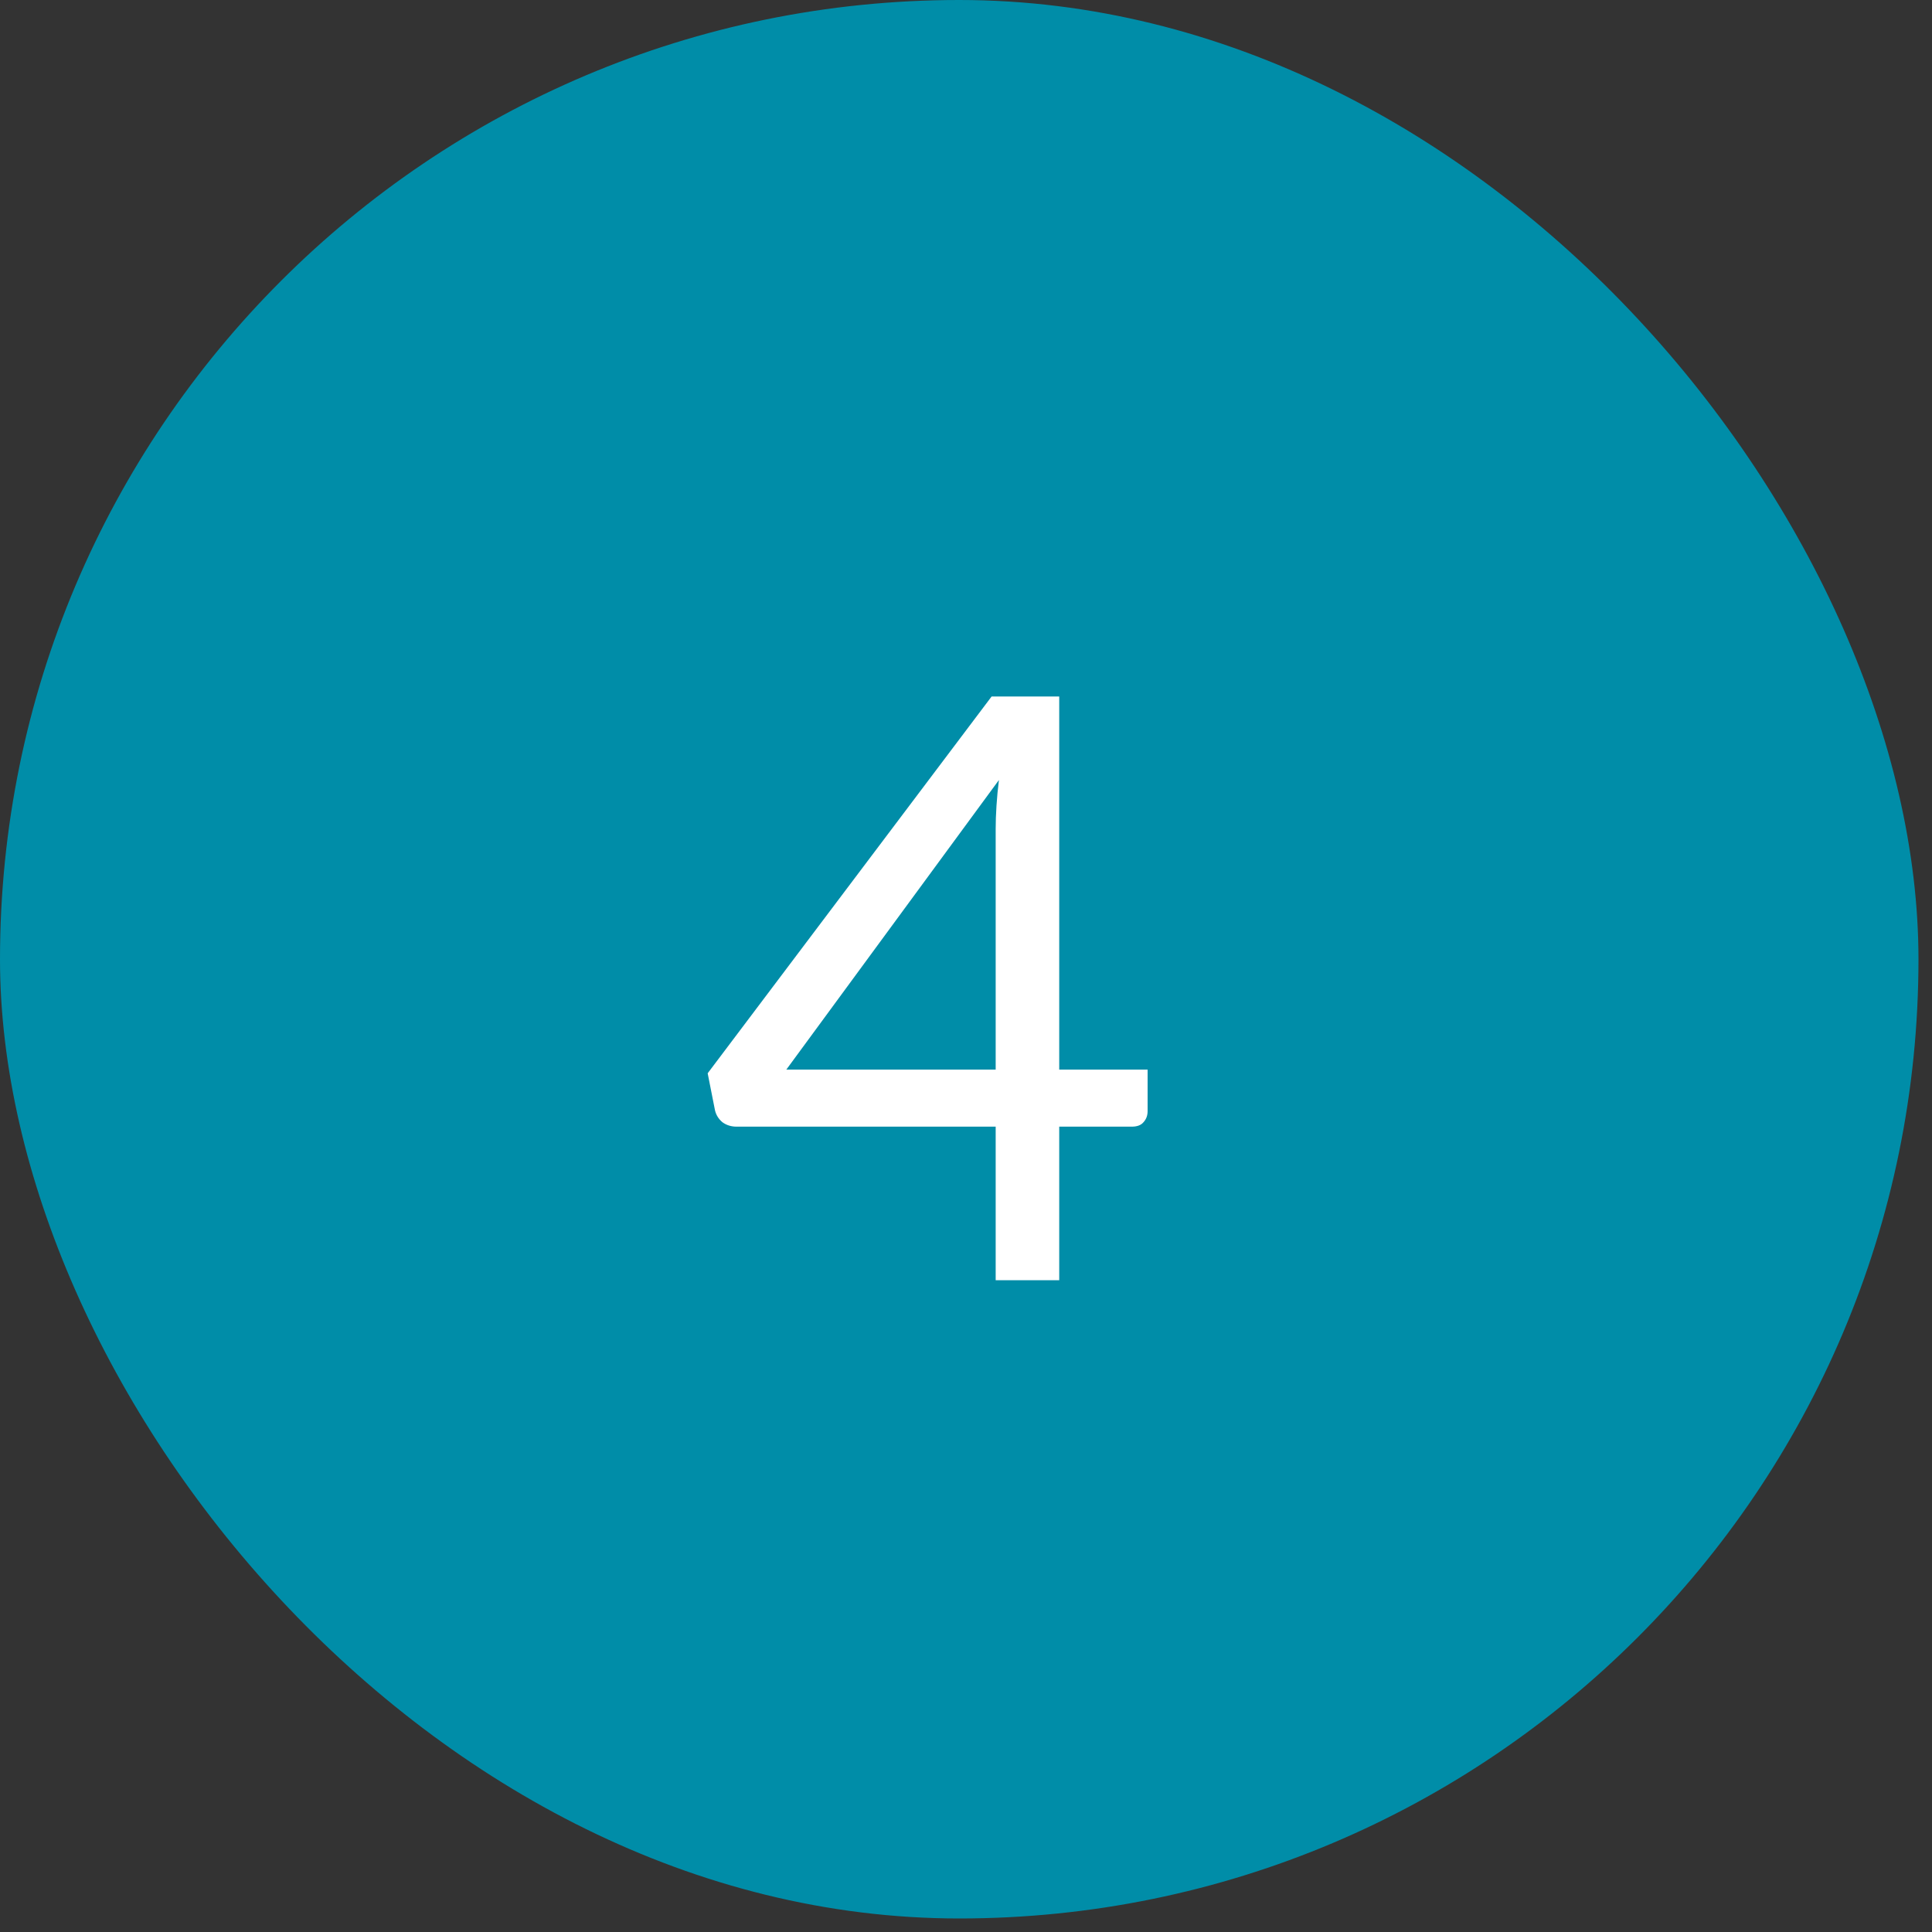
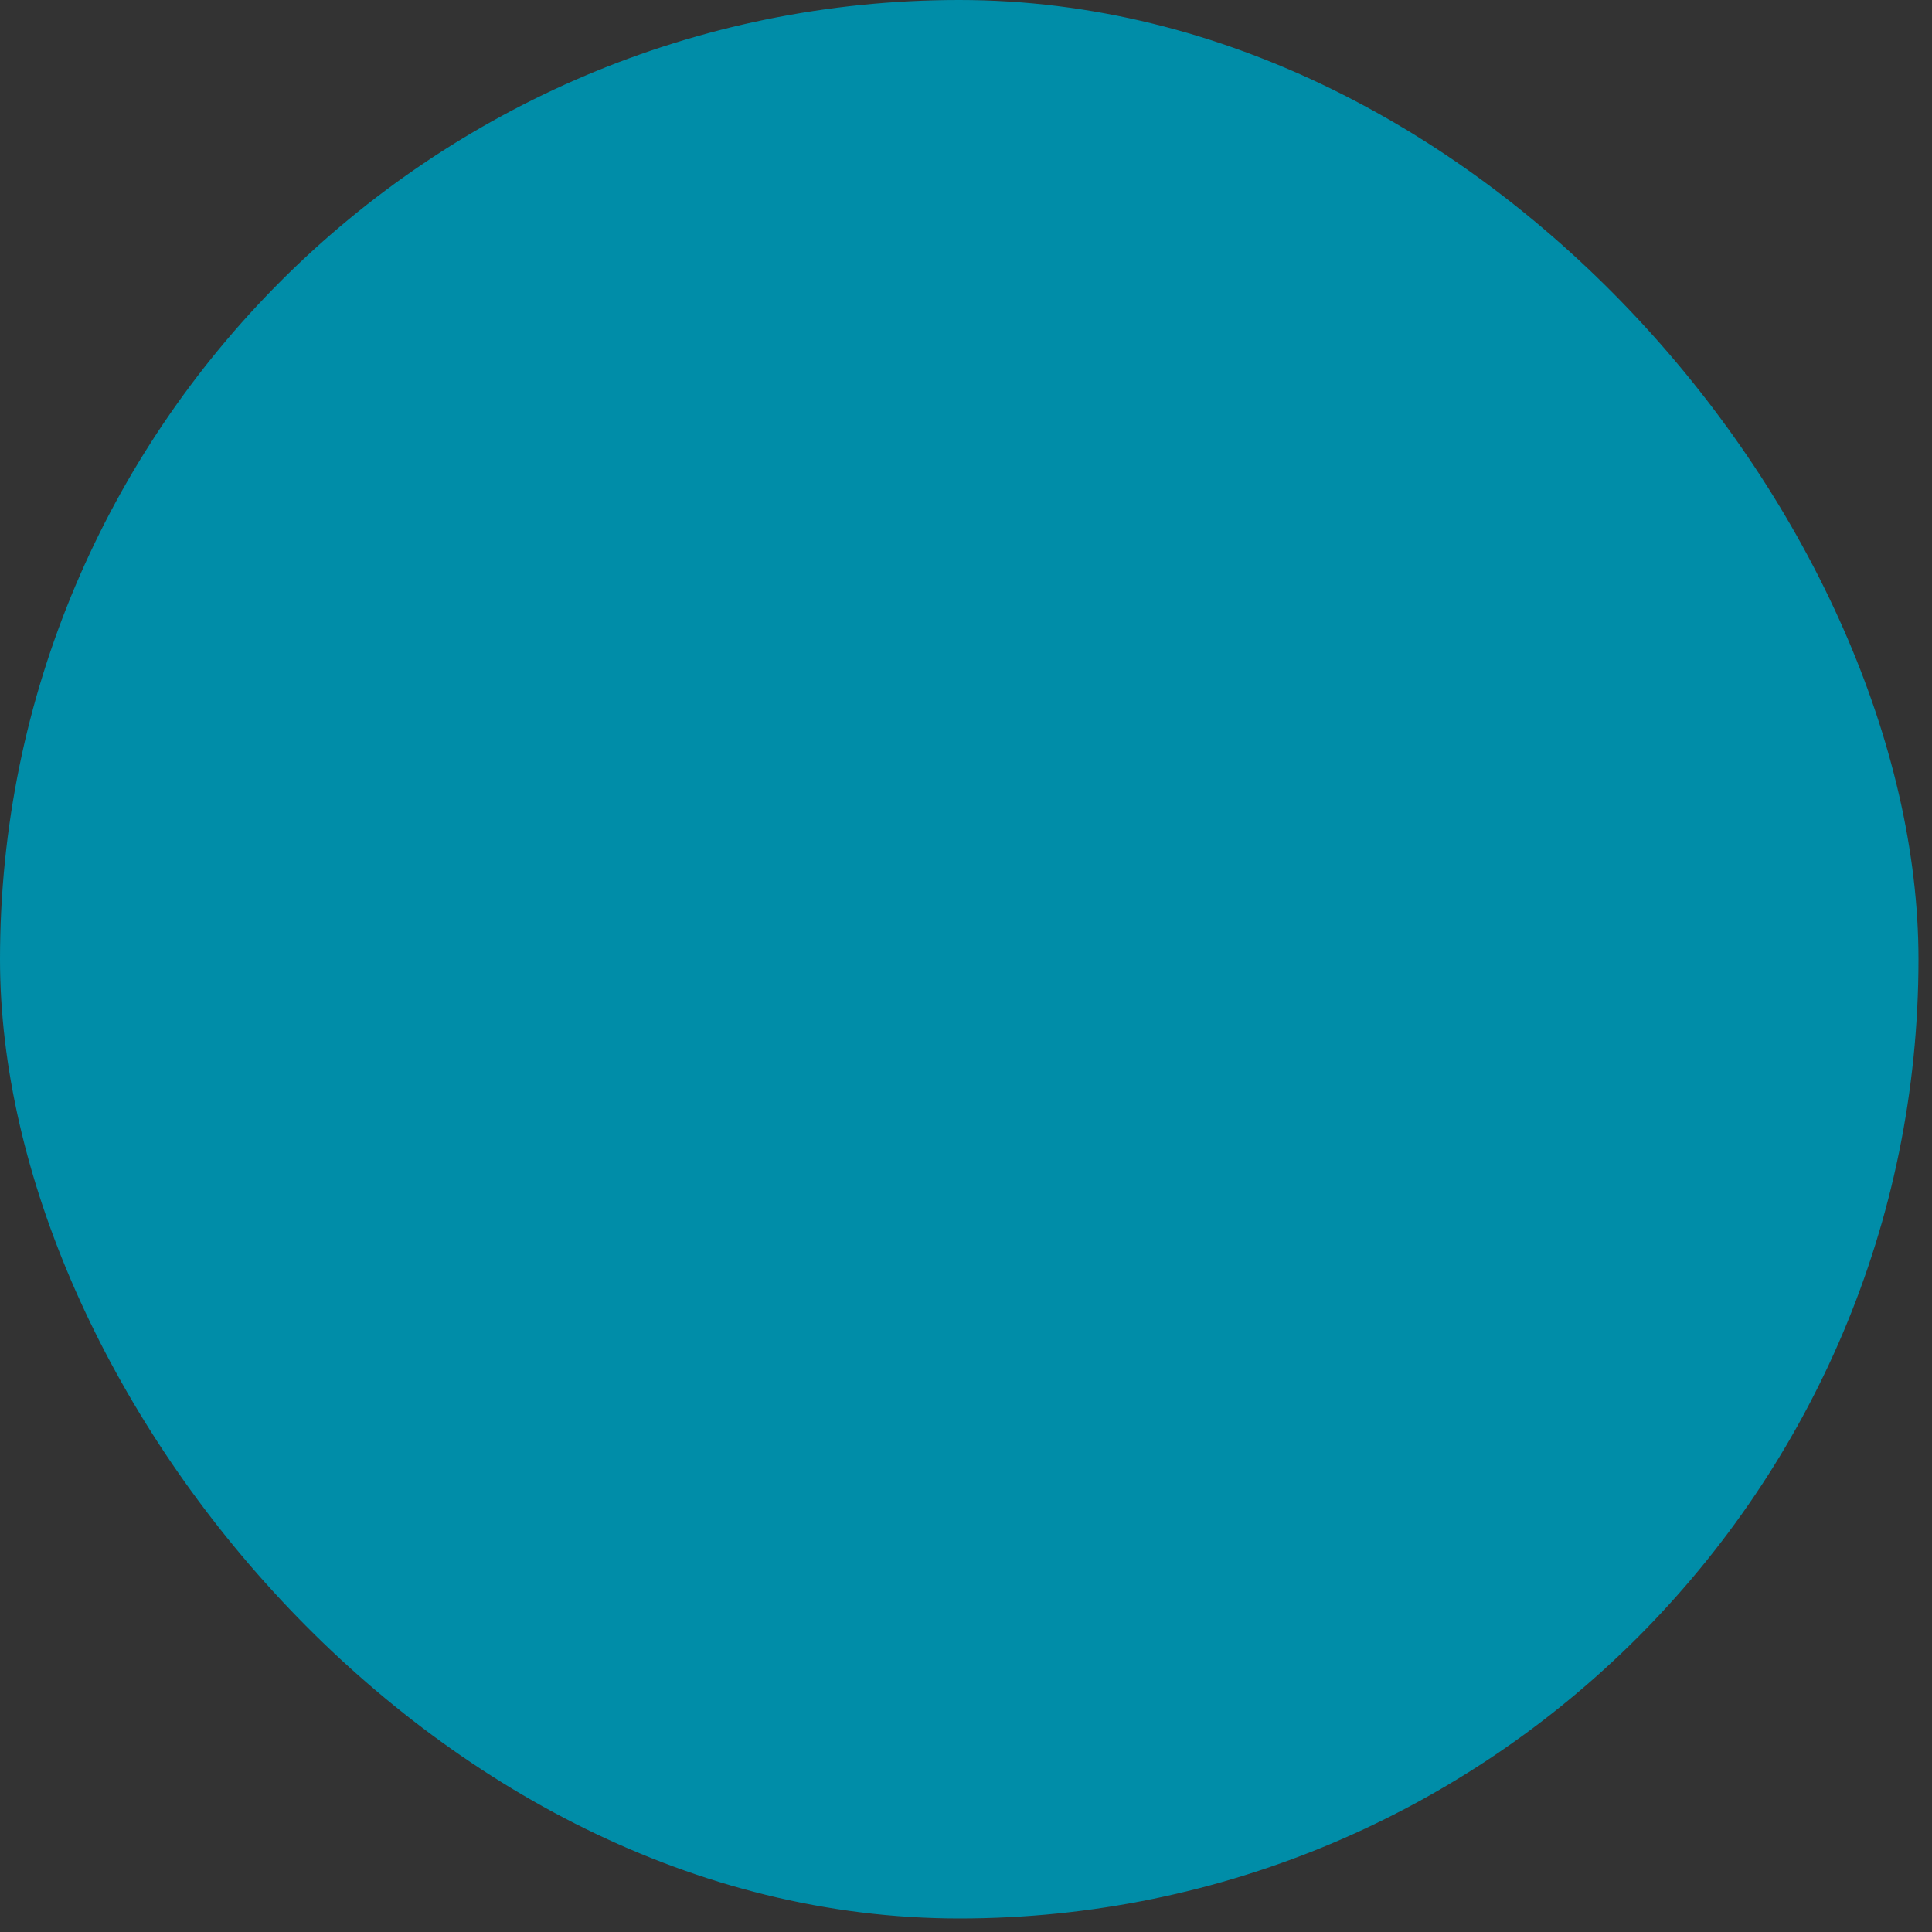
<svg xmlns="http://www.w3.org/2000/svg" width="83" height="83" viewBox="0 0 83 83" fill="none">
  <rect x="0" y="0" width="83" height="83" fill="#333333" stroke="none" />
  <rect width="82.419" height="82.419" rx="41.209" fill="#008DA8" />
-   <path d="M42.775 45.952V35.609C42.775 35.306 42.786 34.974 42.81 34.612C42.833 34.25 42.868 33.883 42.915 33.509L33.78 45.952H42.775ZM49.302 45.952V47.737C49.302 47.923 49.244 48.081 49.127 48.209C49.022 48.338 48.853 48.402 48.62 48.402H45.505V54.999H42.775V48.402H31.645C31.412 48.402 31.207 48.338 31.032 48.209C30.869 48.069 30.764 47.9 30.717 47.702L30.402 46.109L42.6 29.922H45.505V45.952H49.302Z" fill="white" />
</svg>